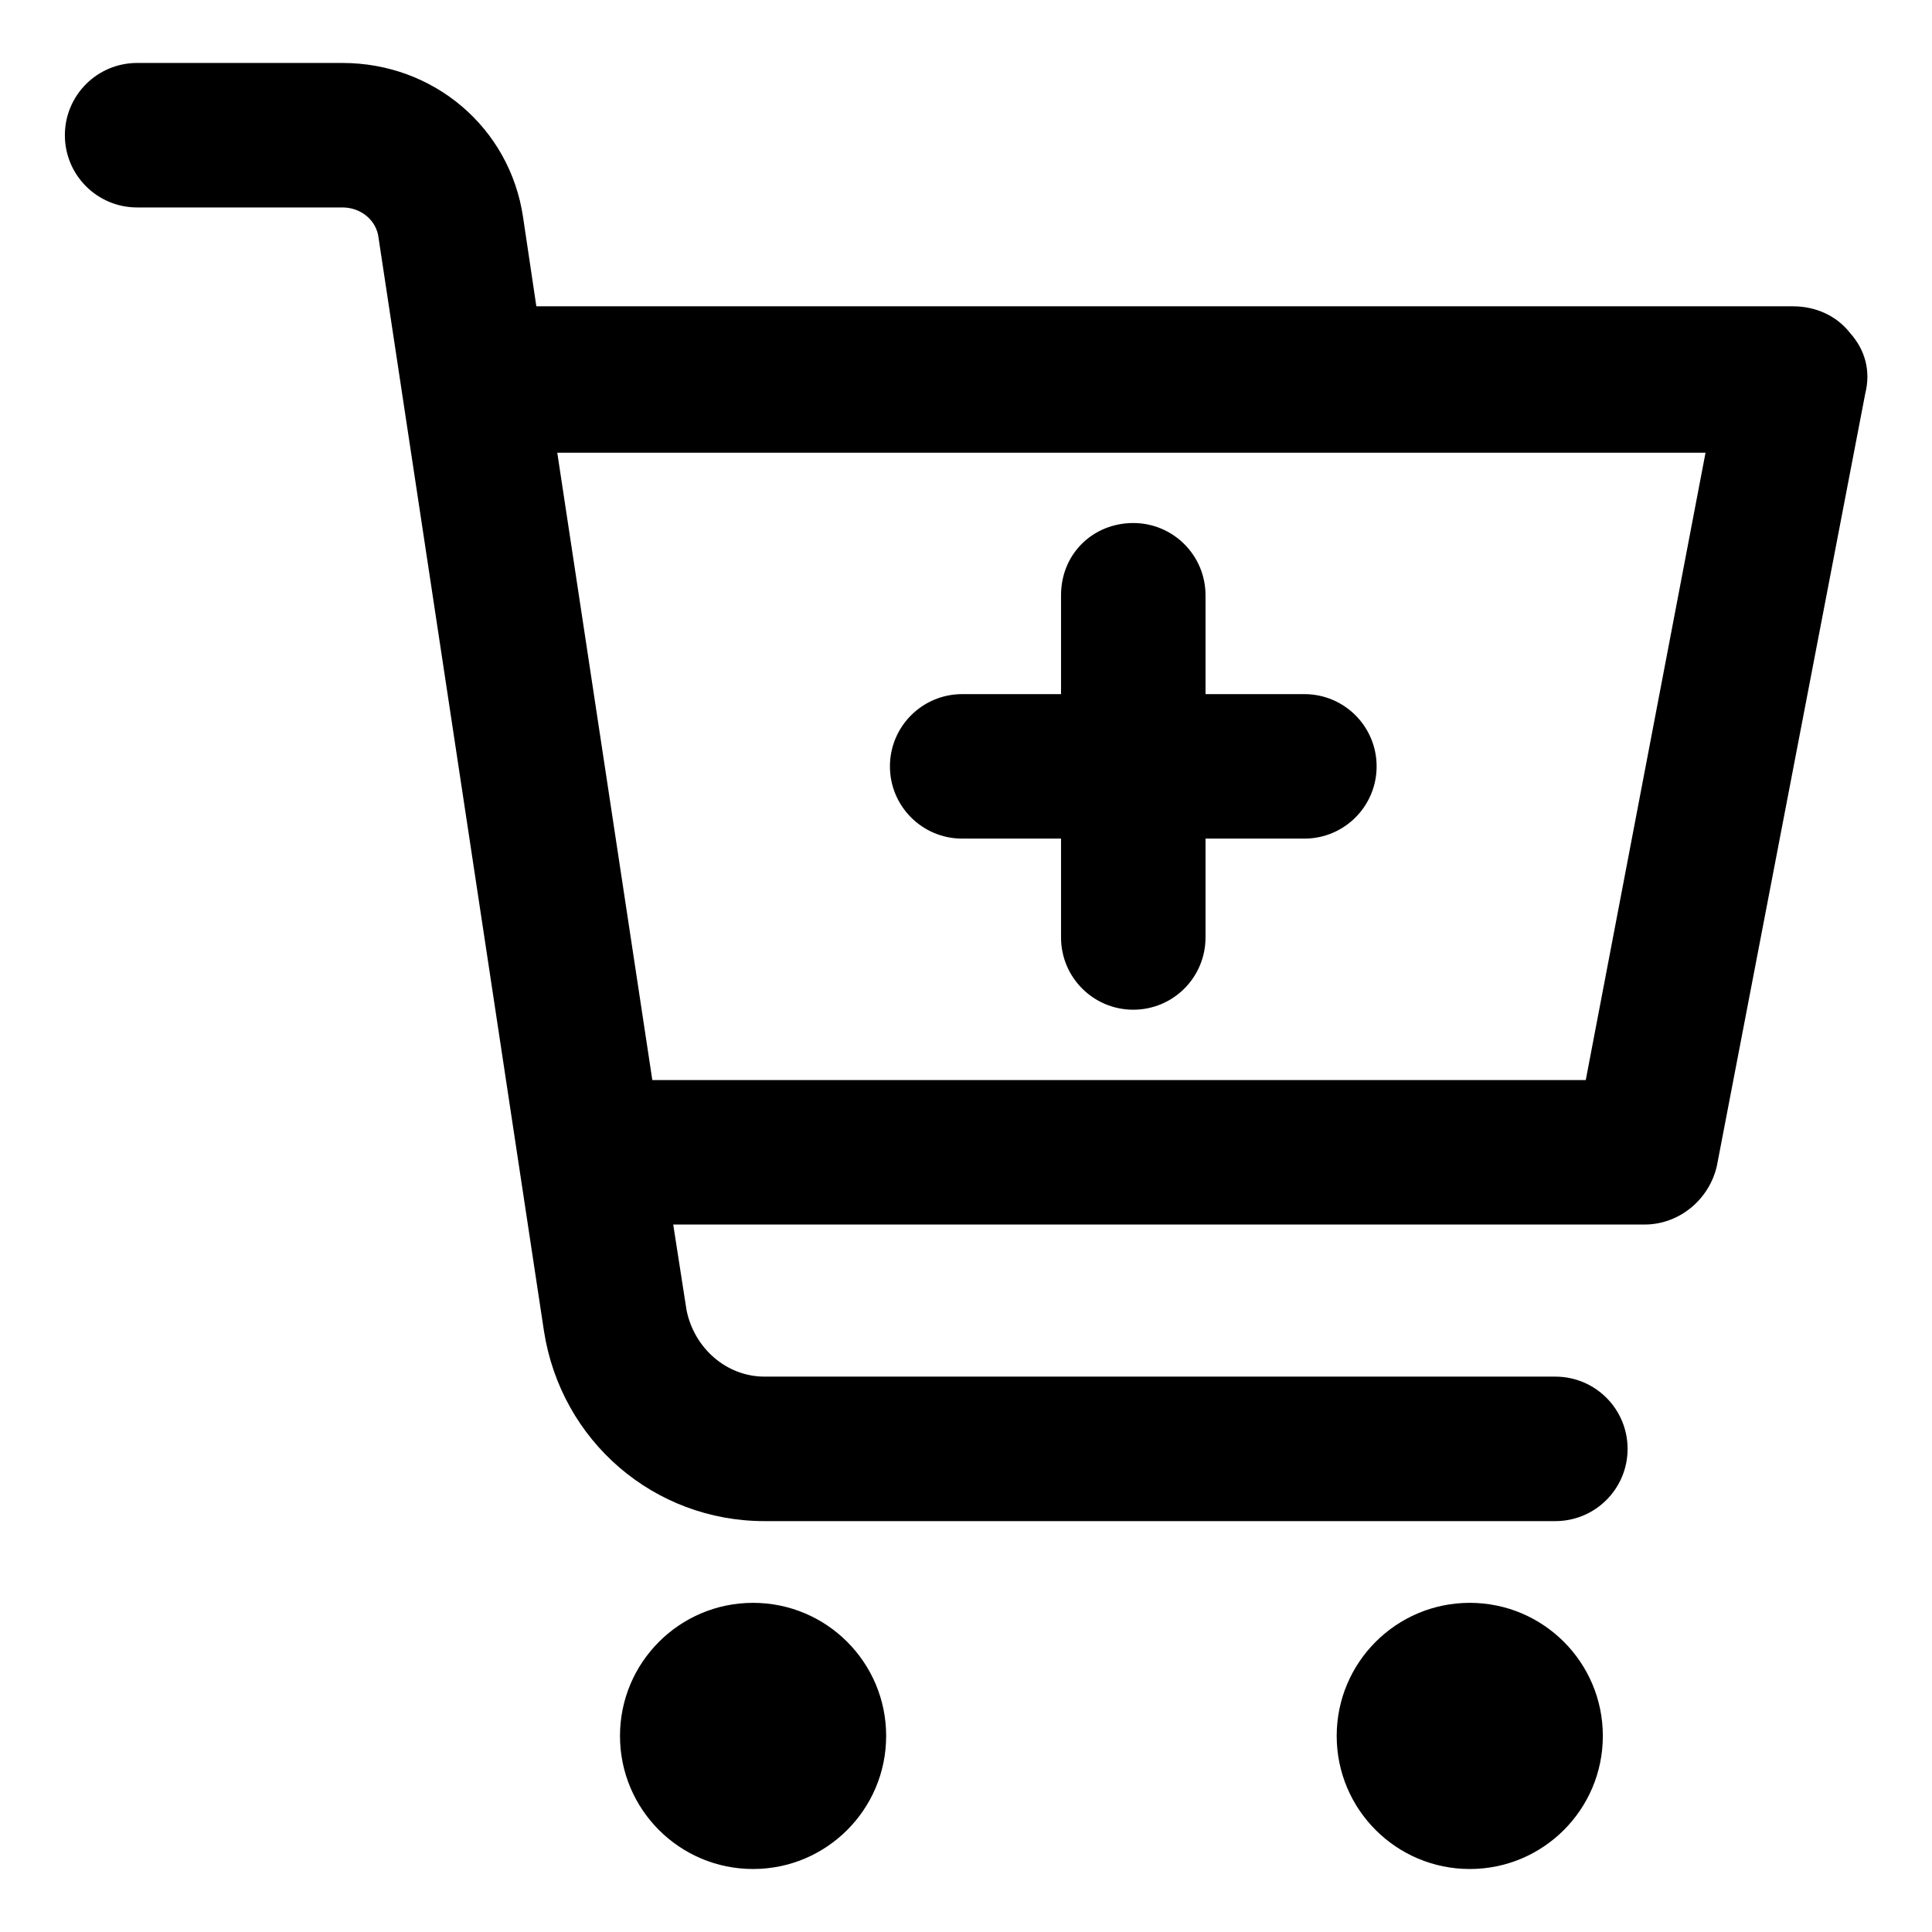
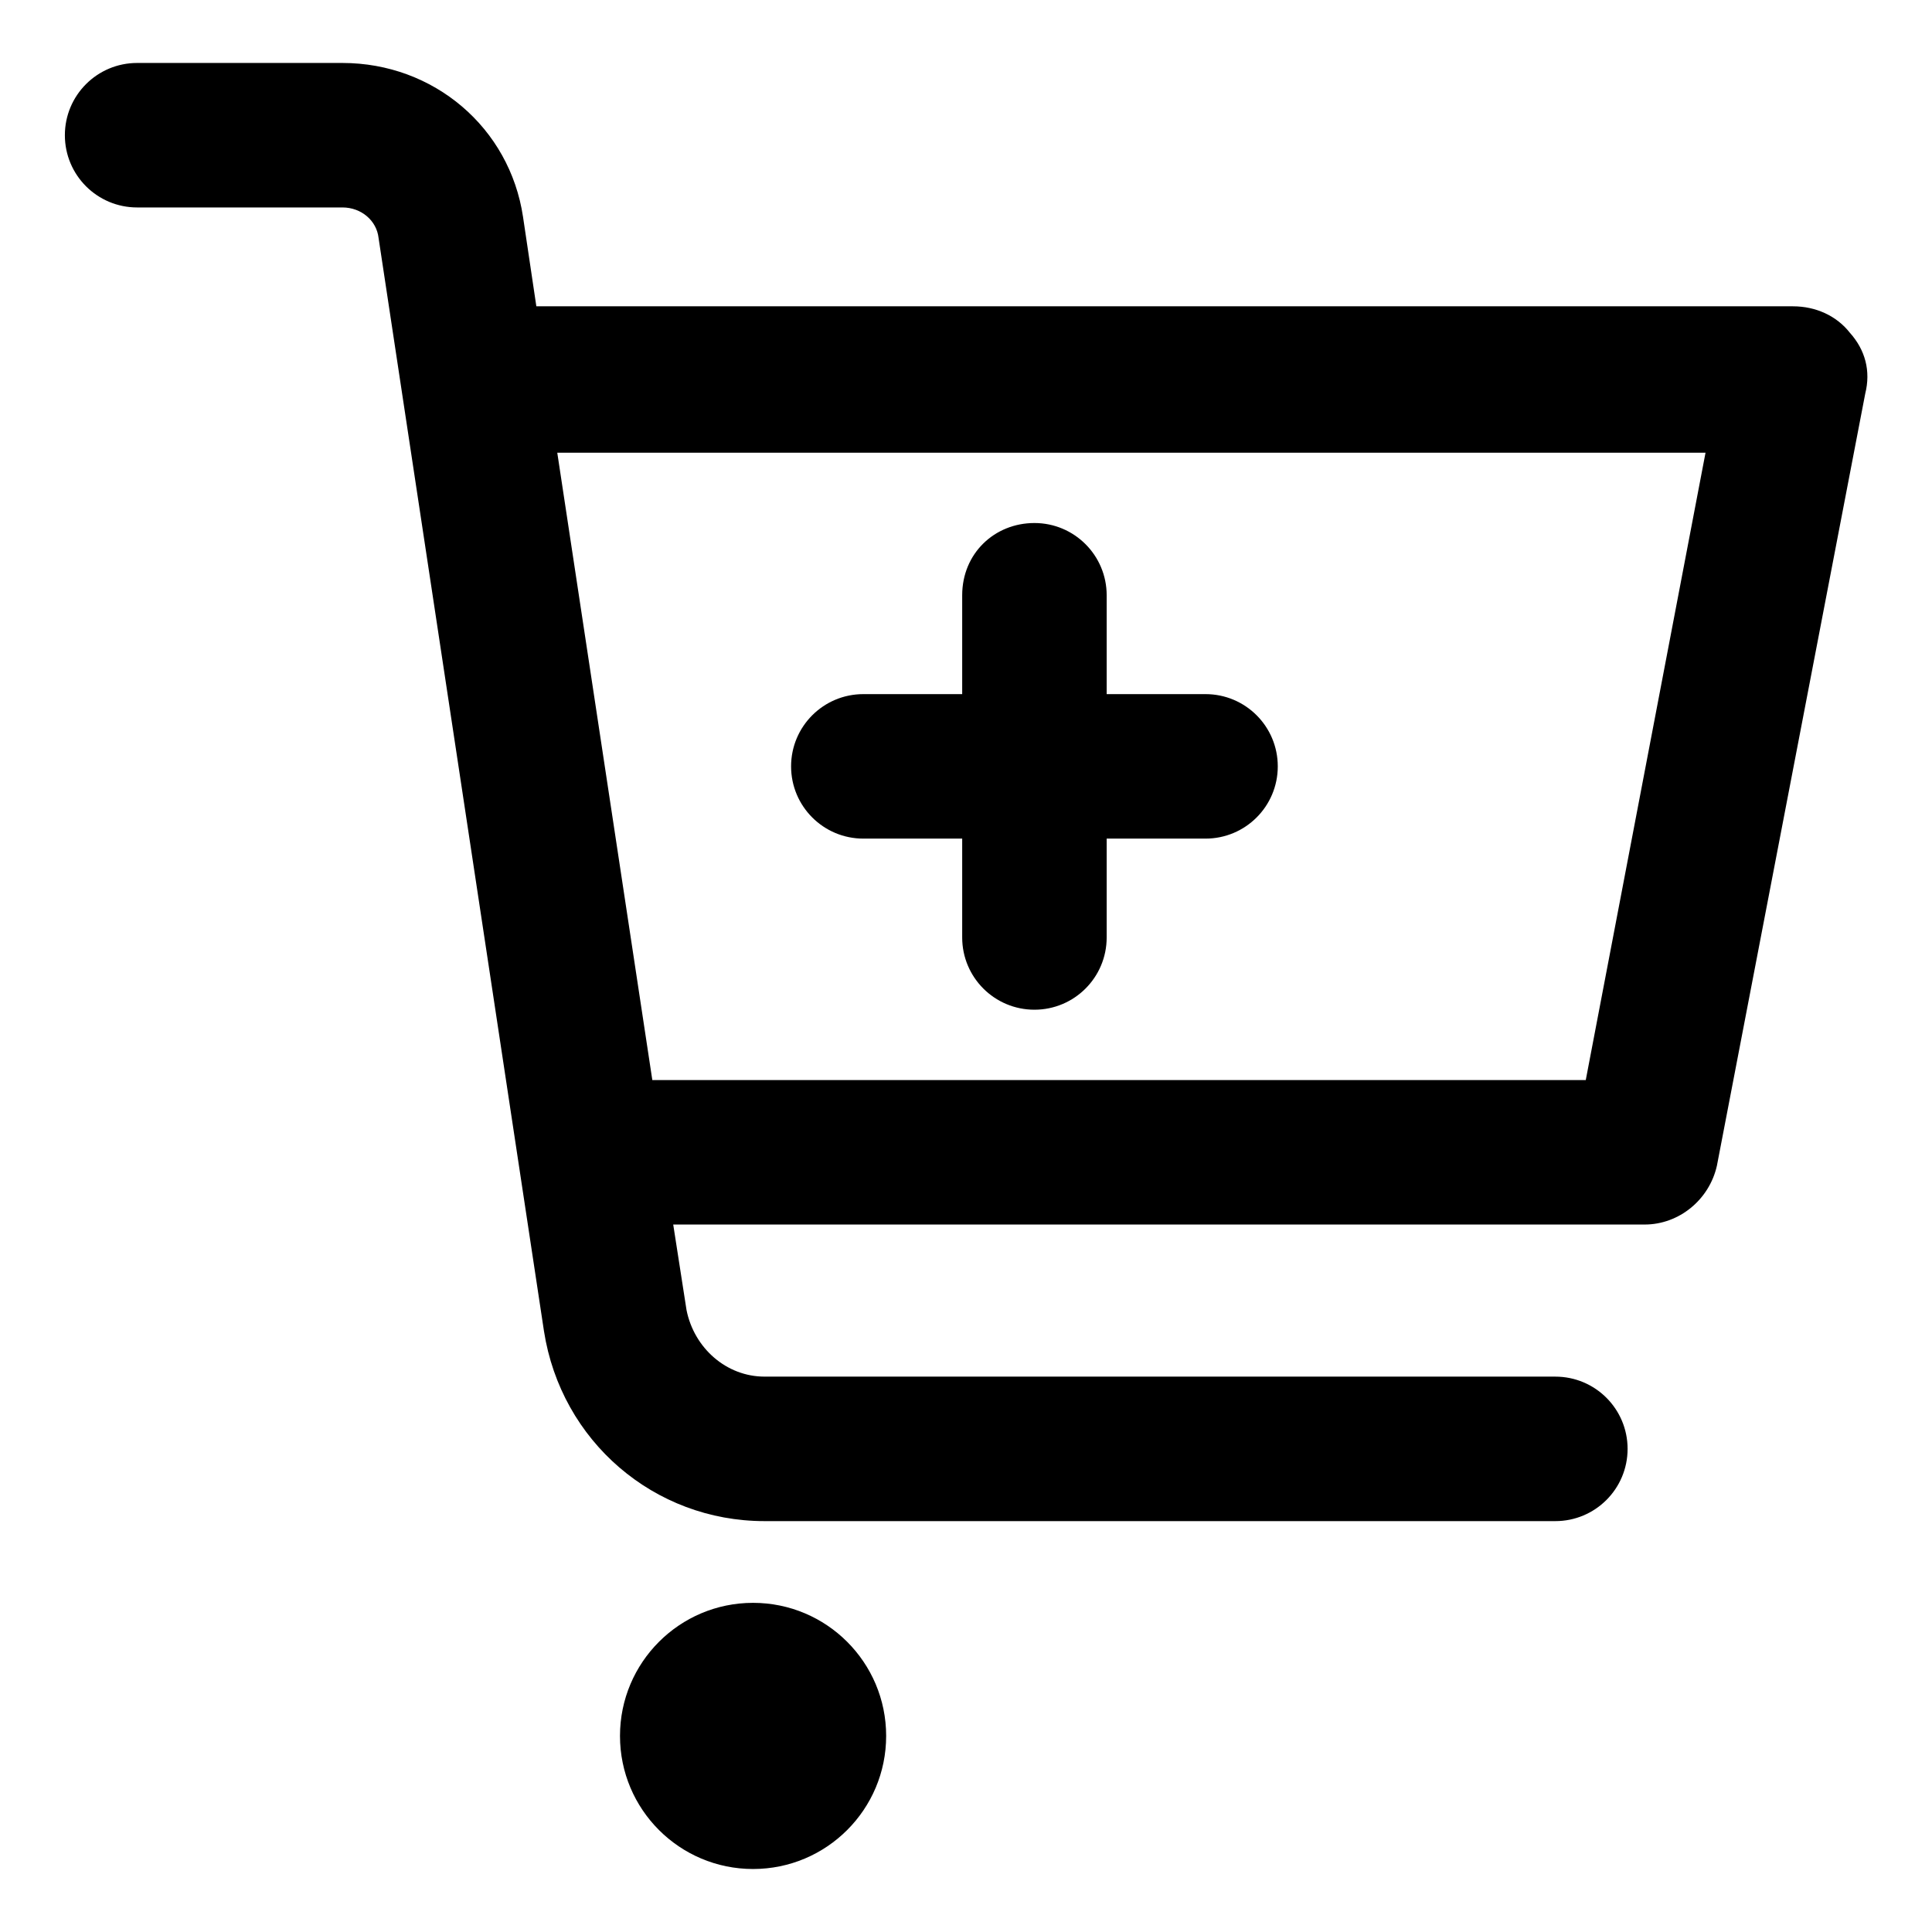
<svg xmlns="http://www.w3.org/2000/svg" fill="#000000" width="800px" height="800px" version="1.1" viewBox="144 144 512 512">
  <g>
    <path d="m378.84 604.04c0 19.477-15.789 35.266-35.27 35.266-19.477 0-35.266-15.789-35.266-35.266 0-19.48 15.789-35.27 35.266-35.27 19.48 0 35.27 15.789 35.27 35.27" />
-     <path d="m568.77 604.04c0 19.477-15.789 35.266-35.266 35.266-19.477 0-35.266-15.789-35.266-35.266 0-19.48 15.789-35.27 35.266-35.27 19.477 0 35.266 15.789 35.266 35.27" />
    <path d="m634.27 232.23c-3.527-4.535-9.07-7.055-15.113-7.055h-333.02l-3.527-23.68c-3.523-23.676-23.676-40.809-47.859-40.809h-54.414c-10.578 0-19.145 8.566-19.145 19.145s8.566 19.145 19.145 19.145h54.41c5.039 0 9.07 3.527 9.574 8.062l43.832 289.69c4.535 29.223 29.223 50.383 58.441 50.383h209.59c10.578 0 19.145-8.566 19.145-19.145s-8.566-19.145-19.145-19.145l-209.59-0.004c-10.078 0-18.641-7.559-20.656-17.633l-3.527-22.672h257.45c9.07 0 17.129-6.551 19.145-15.617l39.297-204.55c1.516-6.047 0.004-11.586-4.027-16.121zm-70.027 198h-247.37l-25.191-166.26h304.3z" />
-     <path d="m398.99 366.24h26.195v26.199c0 10.578 8.566 19.145 19.145 19.145s19.145-8.566 19.145-19.145v-26.199h26.199c10.578 0 19.145-8.566 19.145-19.145s-8.566-19.145-19.145-19.145h-26.199v-26.199c0-10.578-8.566-19.145-19.145-19.145s-19.145 8.062-19.145 19.145v26.199h-26.199c-10.578 0-19.145 8.566-19.145 19.145 0.004 10.582 8.566 19.145 19.148 19.145z" />
+     <path d="m398.99 366.24v26.199c0 10.578 8.566 19.145 19.145 19.145s19.145-8.566 19.145-19.145v-26.199h26.199c10.578 0 19.145-8.566 19.145-19.145s-8.566-19.145-19.145-19.145h-26.199v-26.199c0-10.578-8.566-19.145-19.145-19.145s-19.145 8.062-19.145 19.145v26.199h-26.199c-10.578 0-19.145 8.566-19.145 19.145 0.004 10.582 8.566 19.145 19.148 19.145z" />
  </g>
</svg>